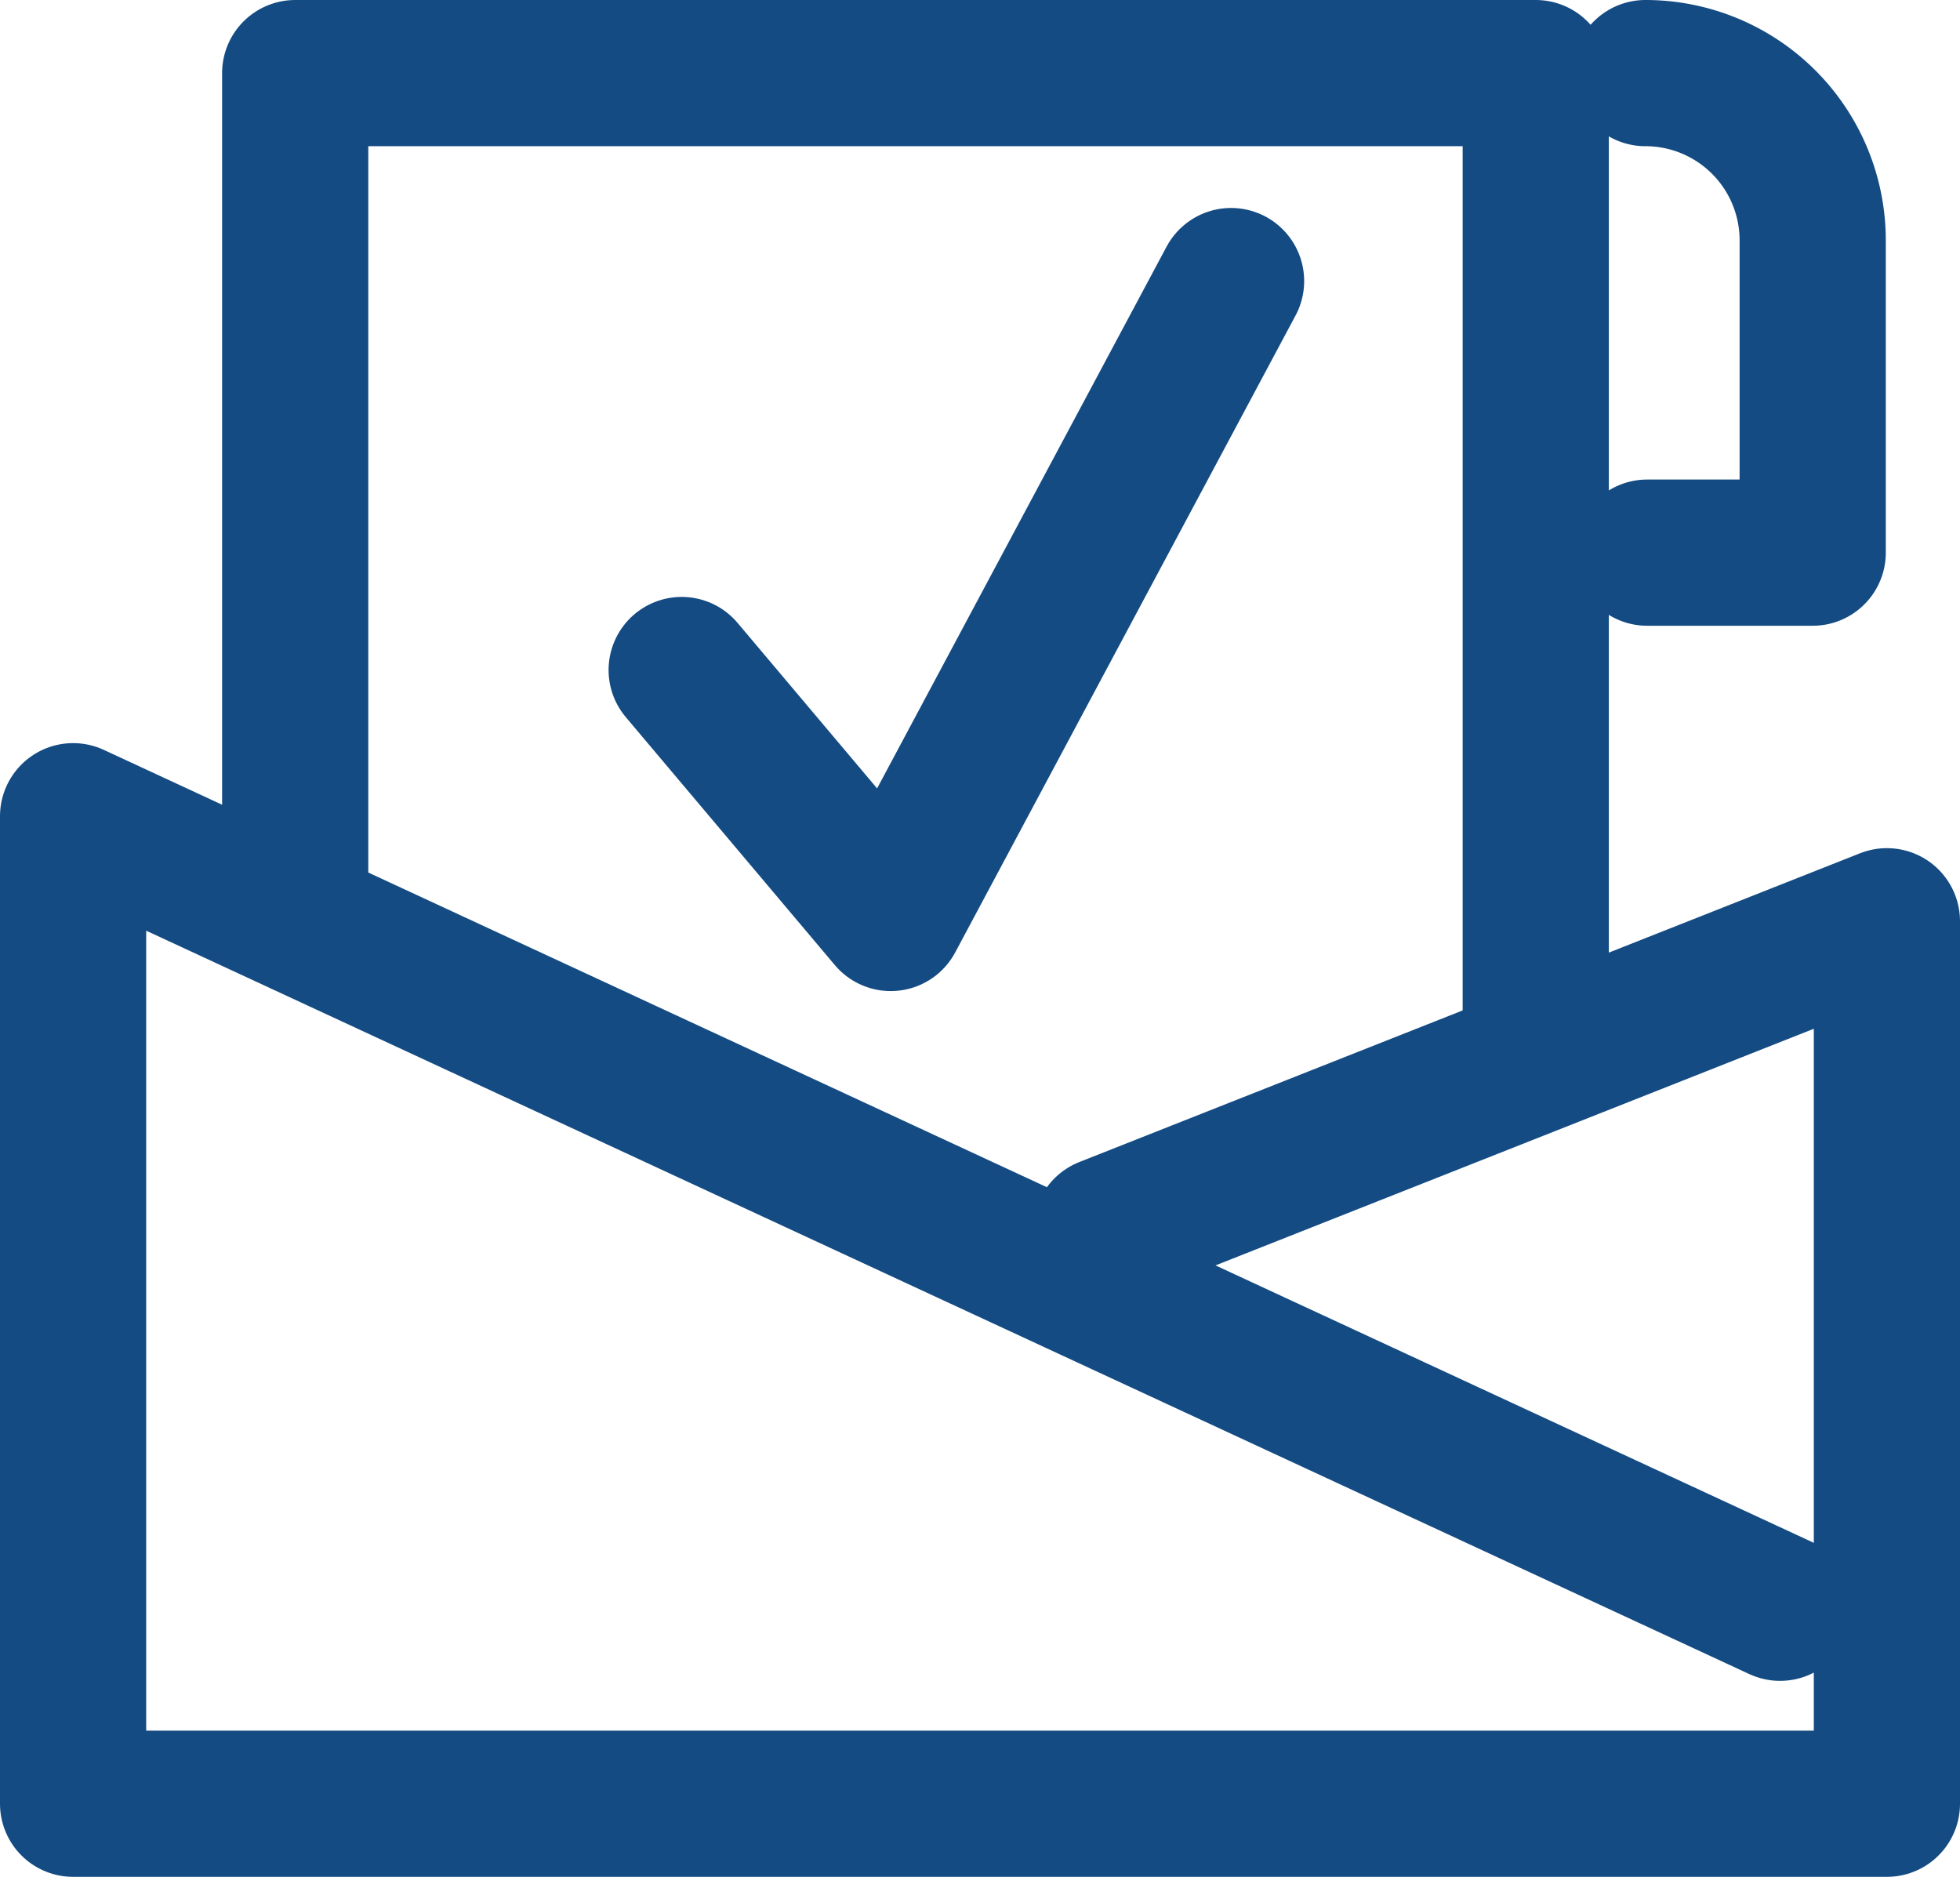
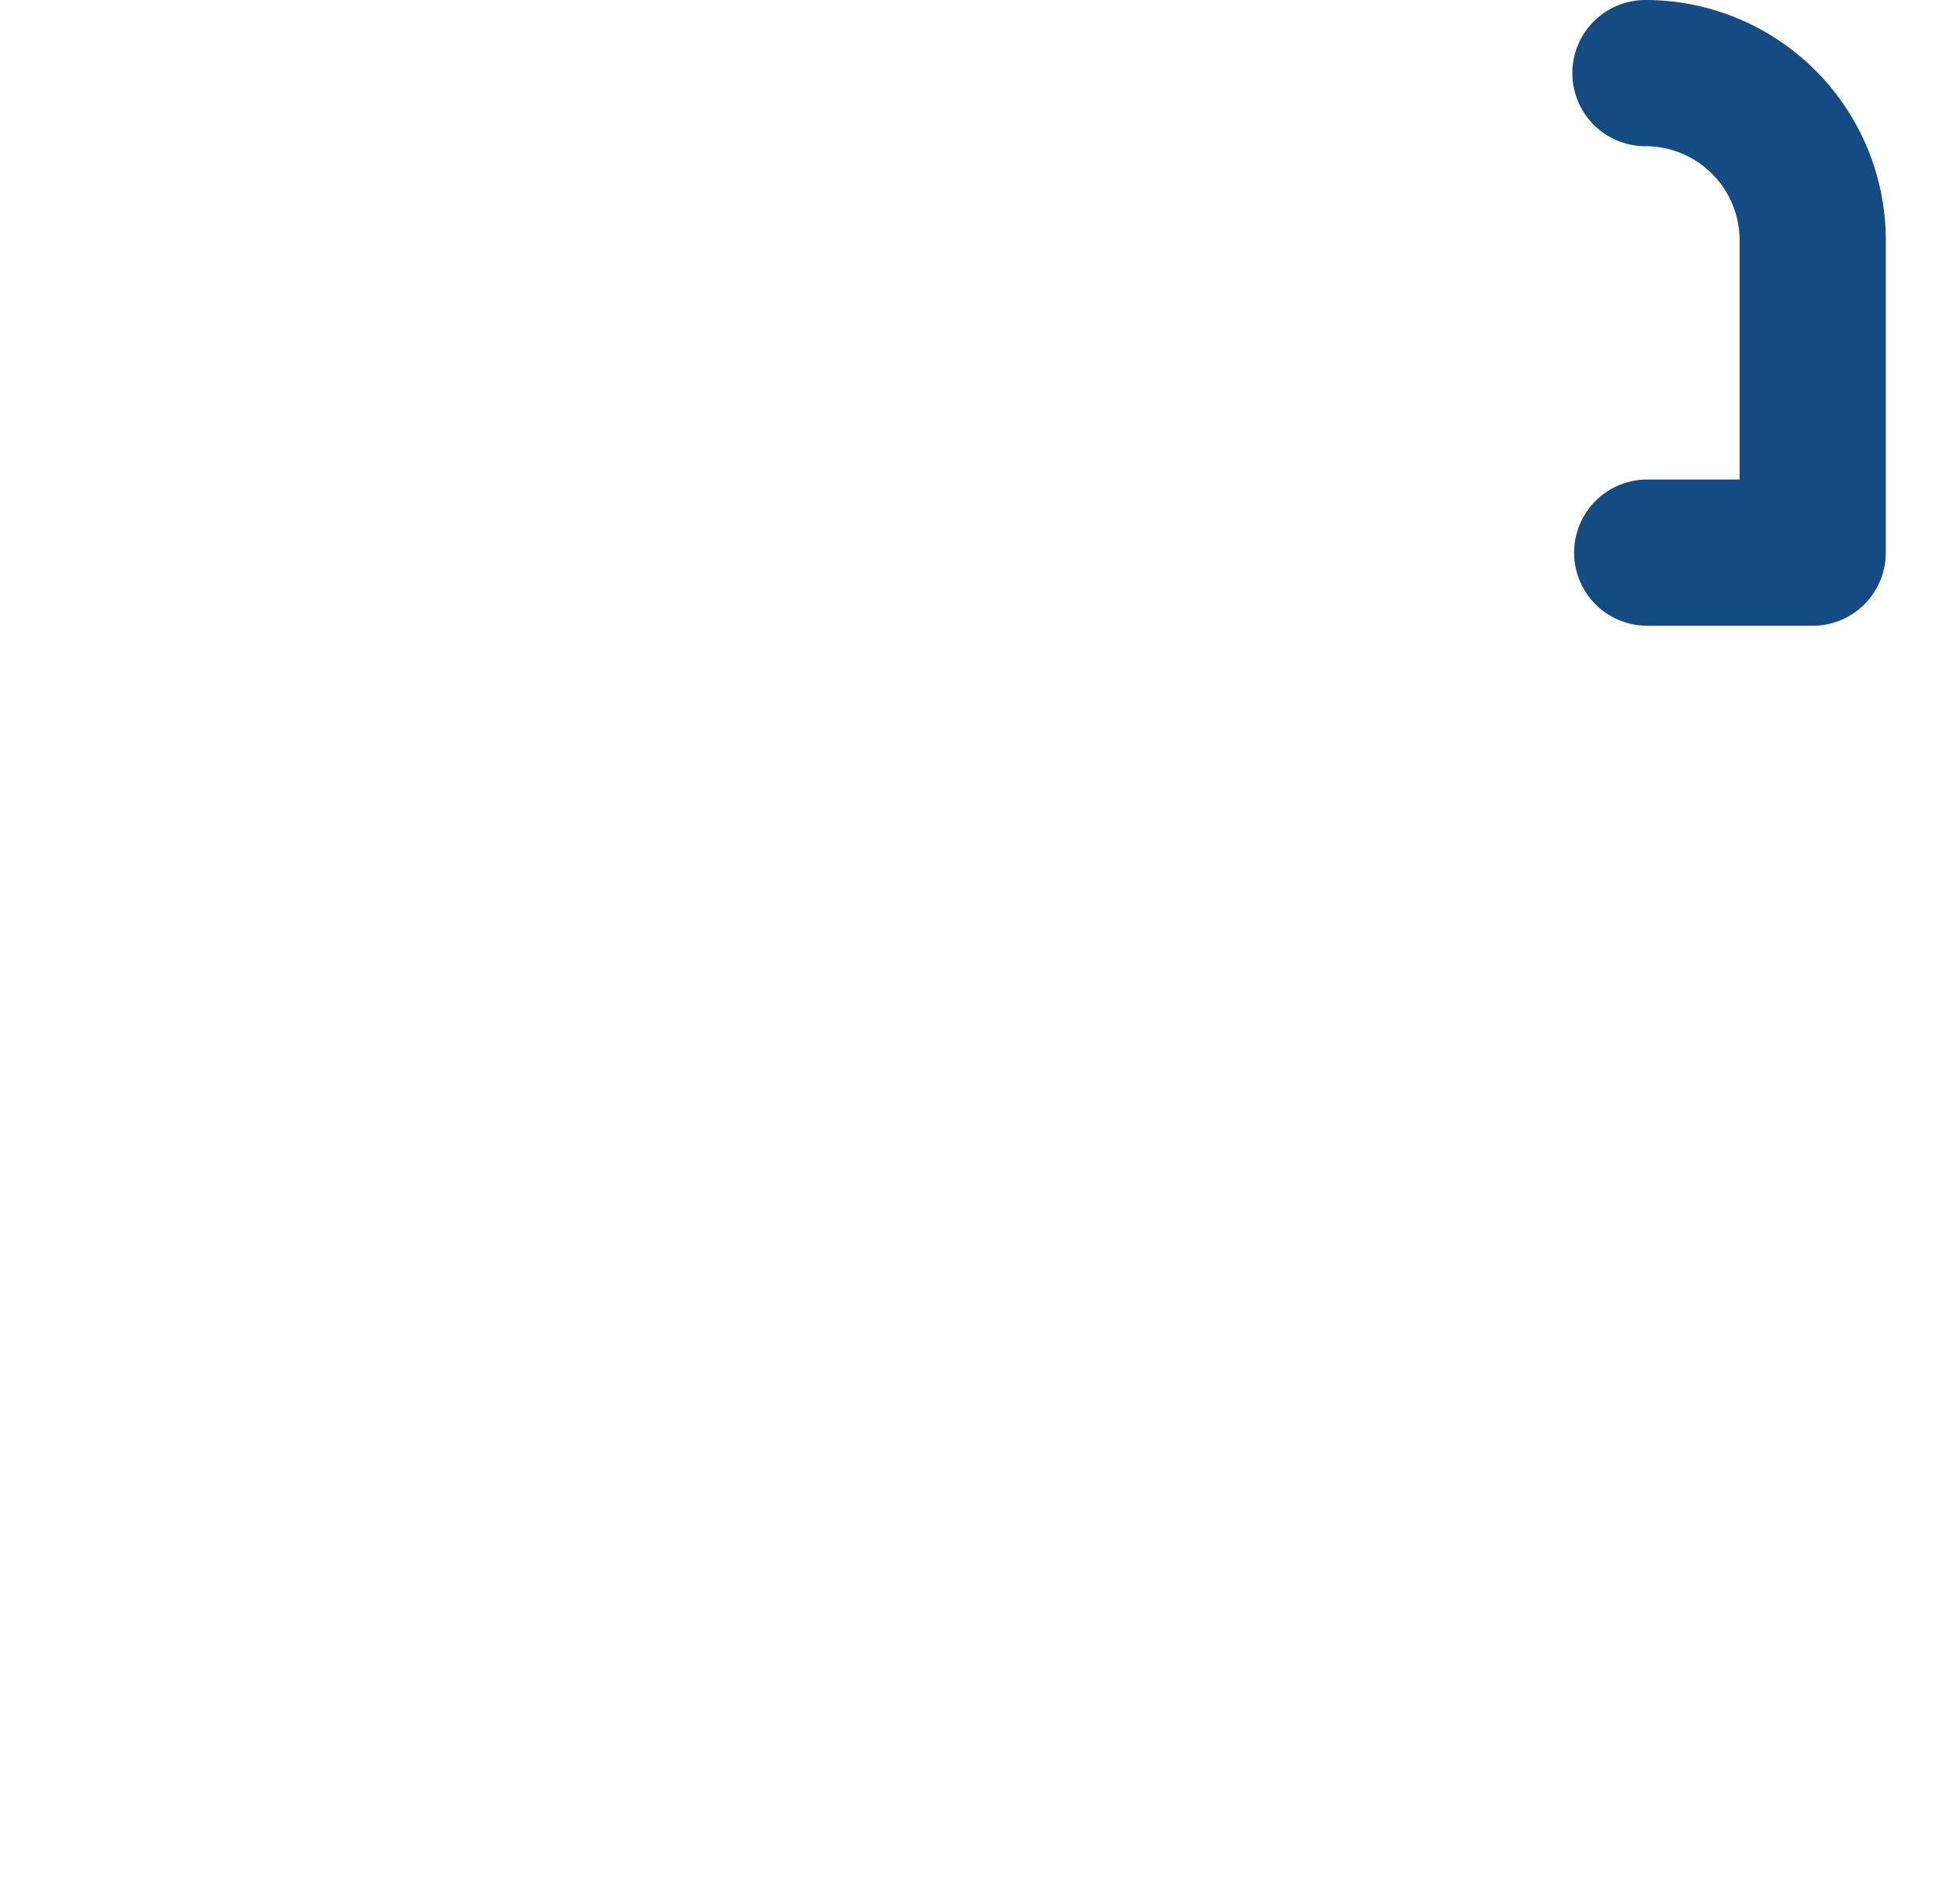
<svg xmlns="http://www.w3.org/2000/svg" width="33.517" height="32.093" viewBox="0 0 33.517 32.093">
  <defs>
    <style>.a{fill:rgba(0,0,0,0);stroke:#144b83;stroke-linecap:round;stroke-linejoin:round;stroke-width:2.5px;}</style>
  </defs>
  <g transform="translate(1.25 1.25)">
-     <path class="a" d="M29.315,40.377.125,26.842V43.728H31.142V28.638L17.791,33.918" transform="translate(-0.125 -14.135)" />
-     <path class="a" d="M9.239,14.354V.125H30.453V16.663" transform="translate(-5.441 -0.125)" />
-     <path class="a" d="M35.641,5.067l-5.82,10.891-3.575-4.24" transform="translate(-15.839 -1.511)" />
    <path class="a" d="M56.742.125a2.86,2.86,0,0,1,2.86,2.86V8.325h-2.83" transform="translate(-29.854 -0.125)" />
  </g>
</svg>